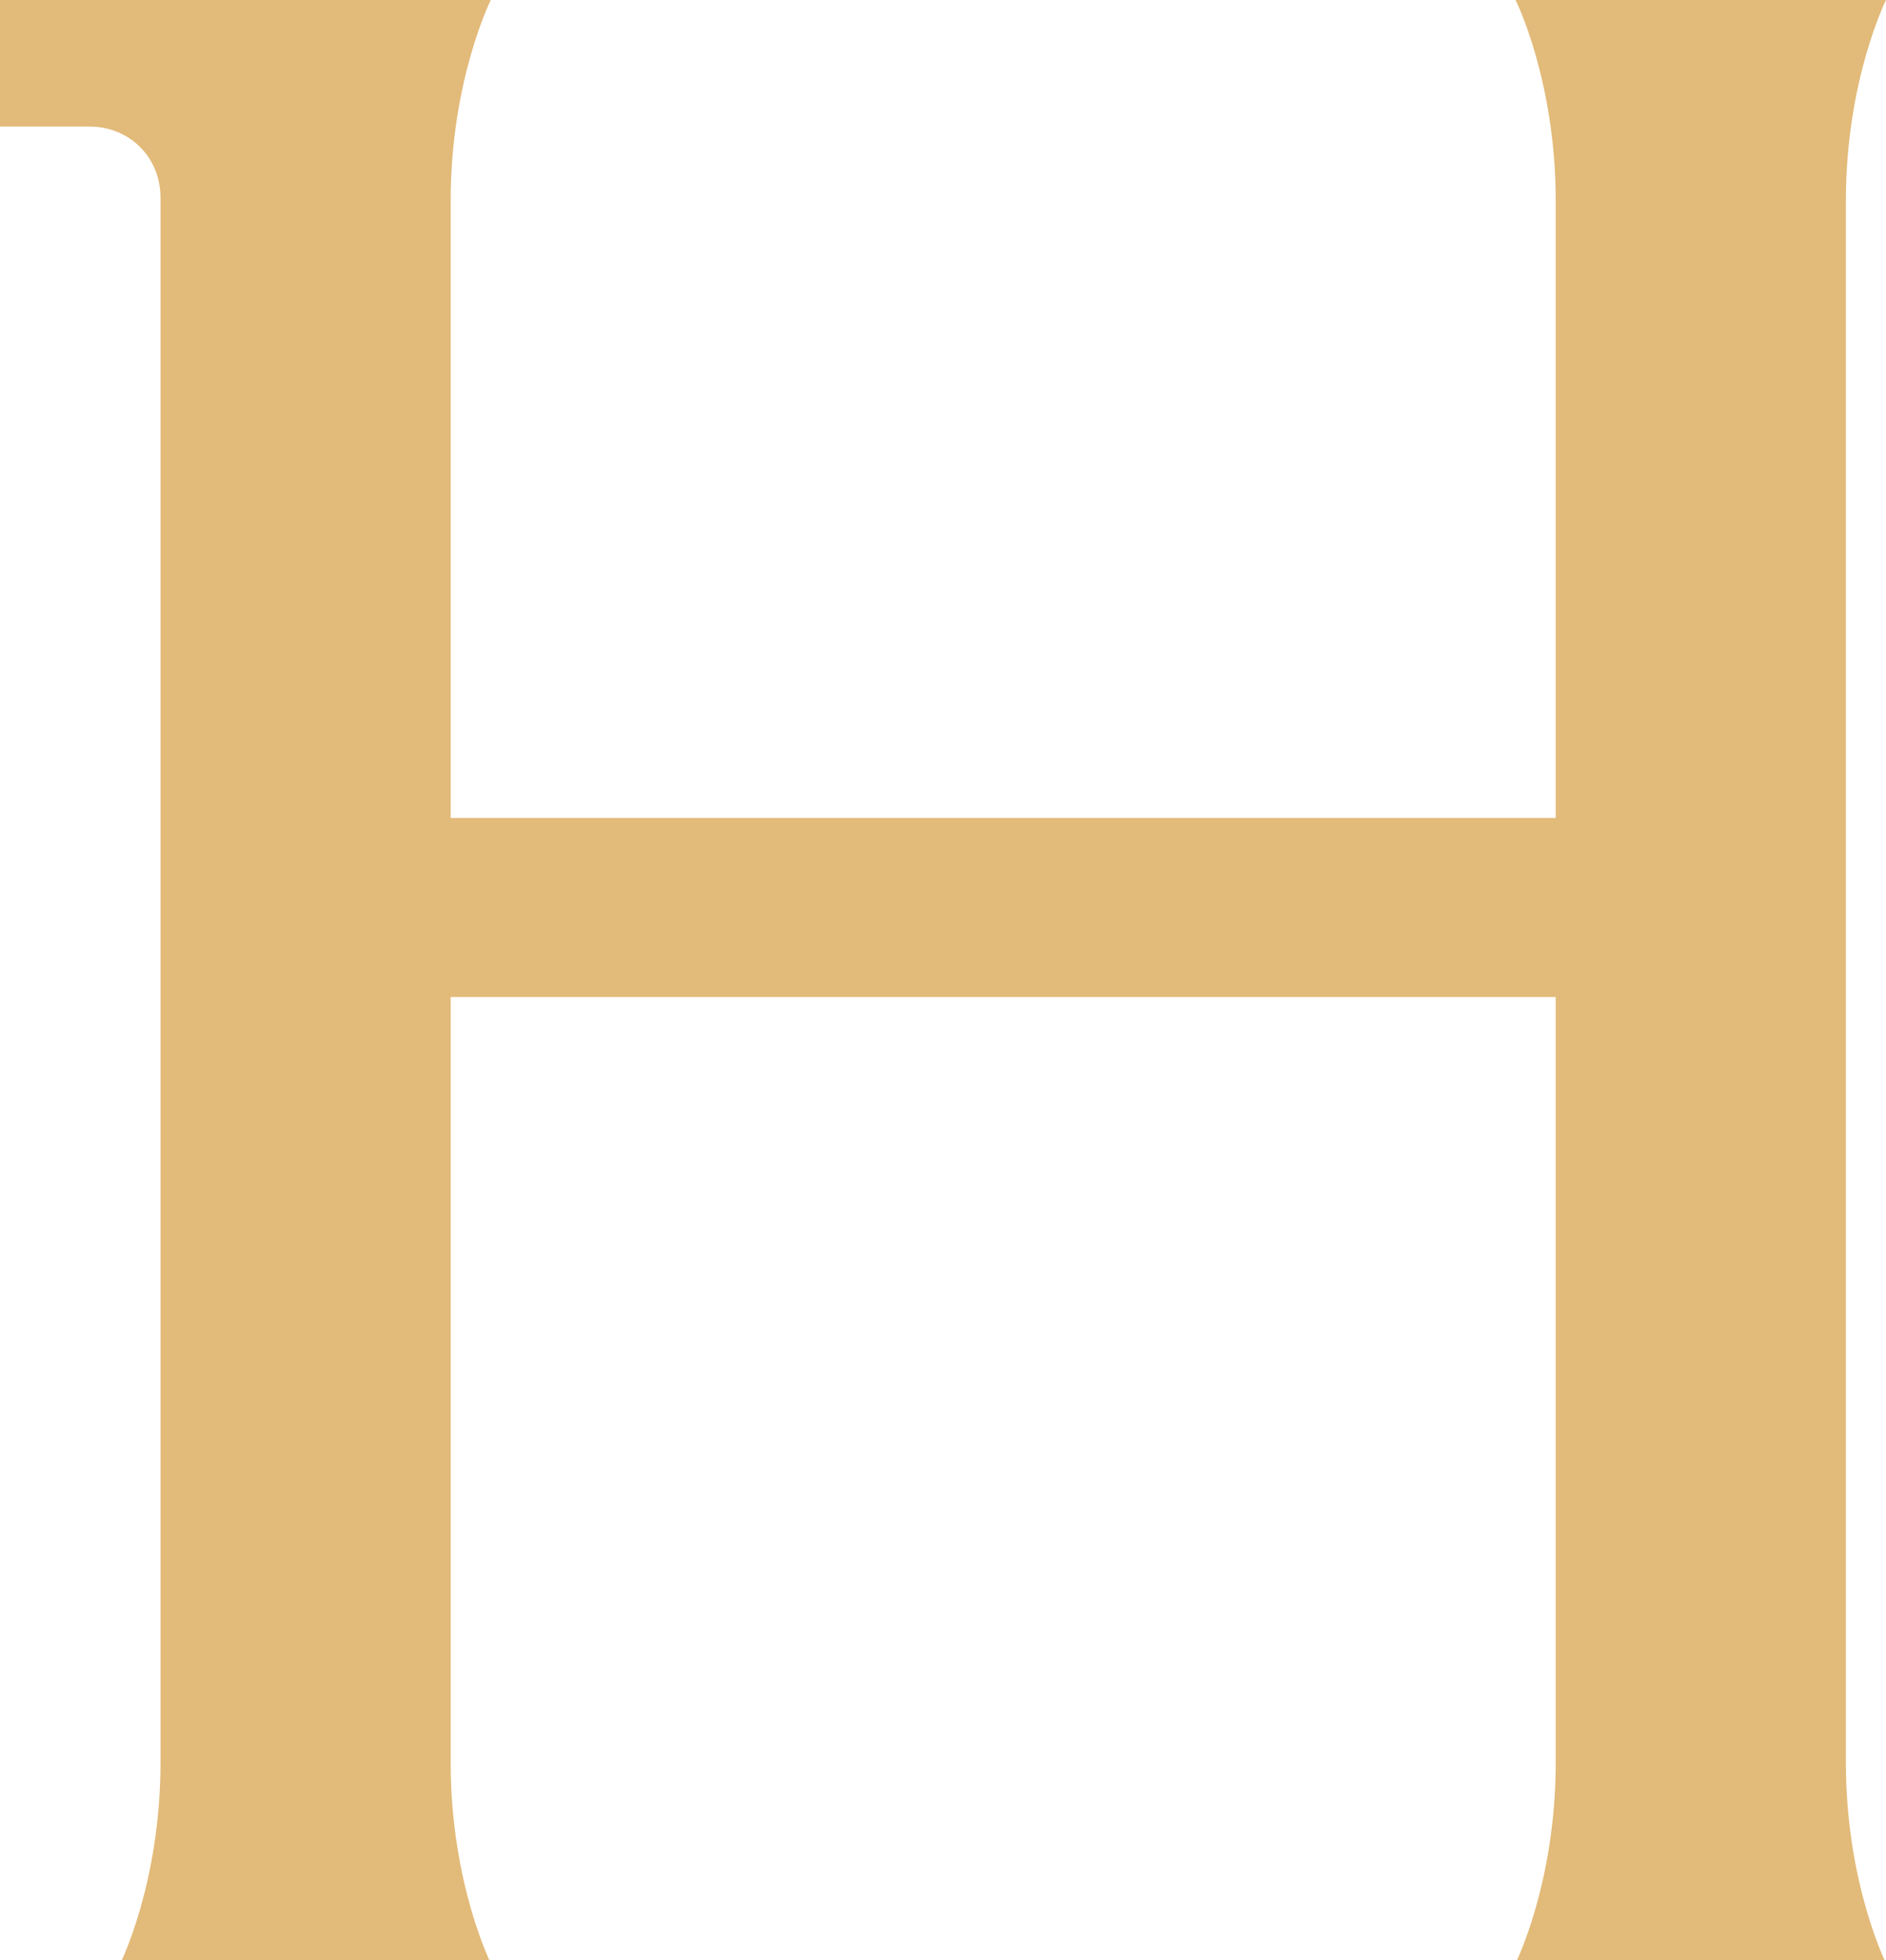
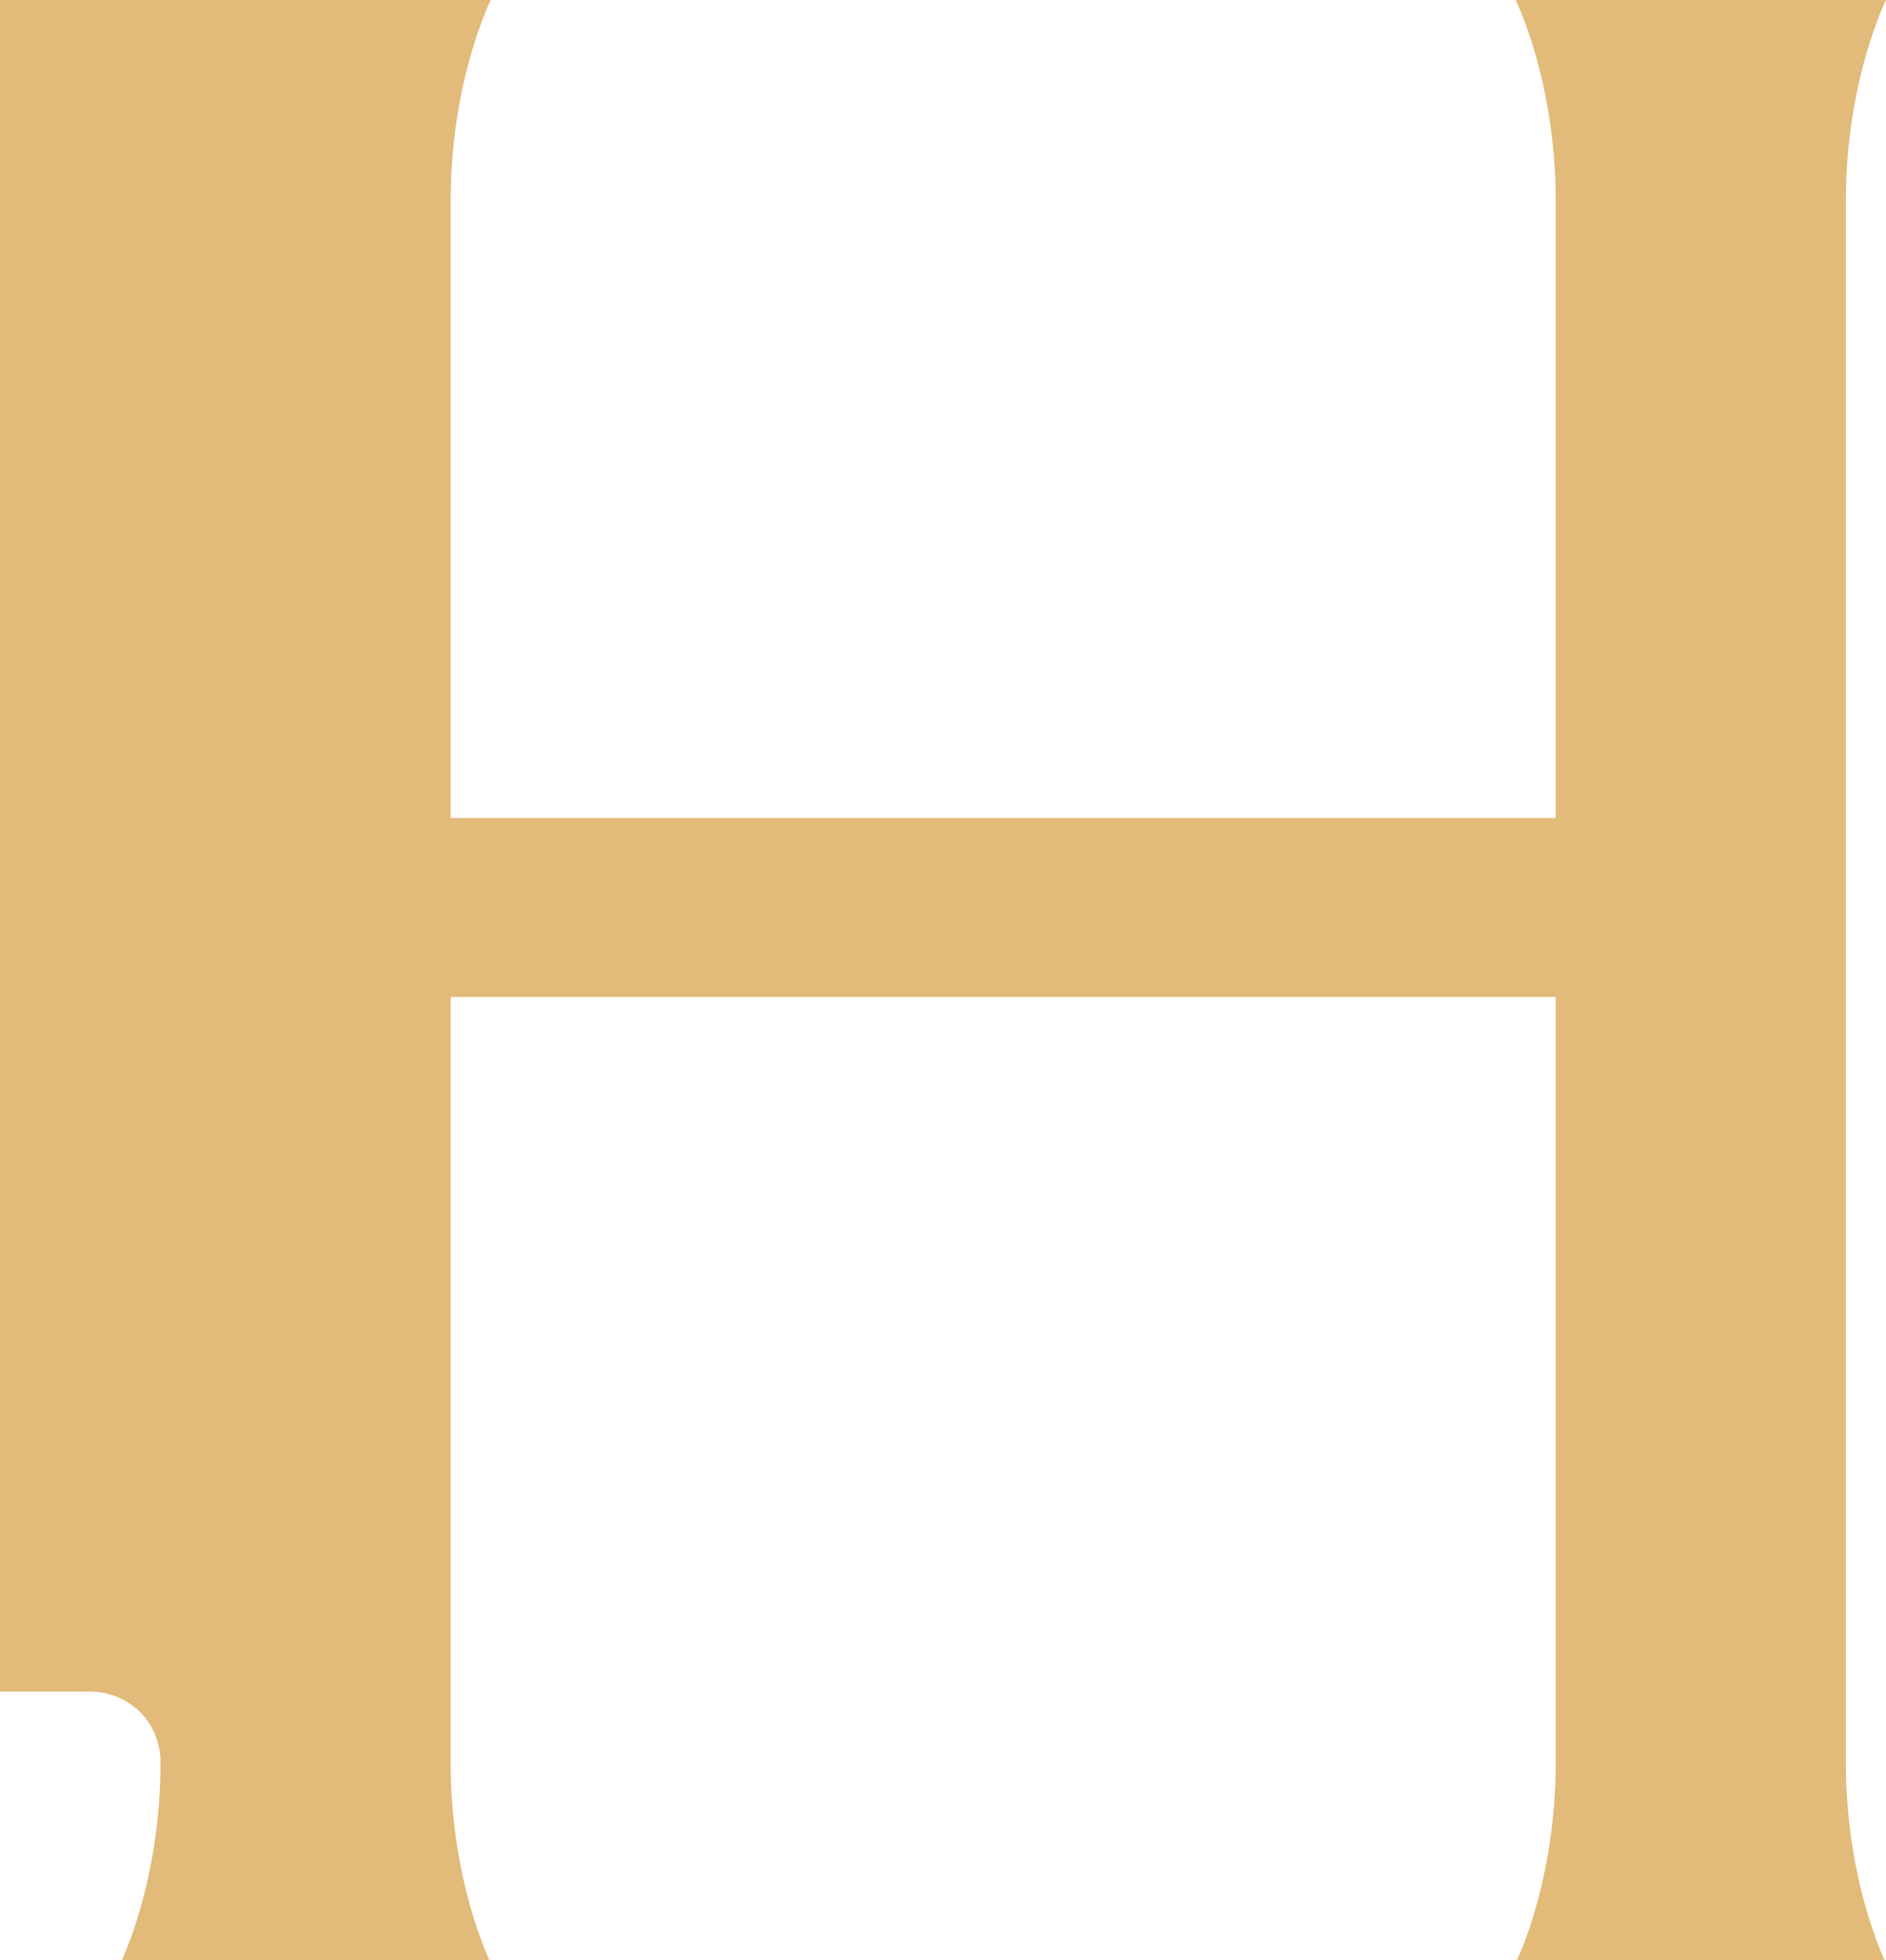
<svg xmlns="http://www.w3.org/2000/svg" id="_レイヤー_2" data-name="レイヤー 2" viewBox="0 0 6.11 6.35">
  <defs>
    <style>
      .cls-1 {
        fill: #e2ba79;
      }
    </style>
  </defs>
  <g id="_レイヤー_1-2" data-name="レイヤー 1">
-     <path class="cls-1" d="M5.98.65v5.06c0,.39.13.65.13.65h-1.2s.13-.26.13-.65v-2.48H1.46v2.48c0,.39.13.65.13.65H.39s.13-.26.13-.65V.64c0-.13-.1-.23-.23-.23h-.29V0h.52s.94,0,.94,0h.13s-.13.26-.13.65v2h3.58V.65c0-.39-.13-.65-.13-.65h1.2s-.13.26-.13.65Z" />
+     <path class="cls-1" d="M5.98.65v5.06c0,.39.13.65.13.65h-1.2s.13-.26.13-.65v-2.48H1.46v2.48c0,.39.13.65.13.65H.39s.13-.26.13-.65c0-.13-.1-.23-.23-.23h-.29V0h.52s.94,0,.94,0h.13s-.13.26-.13.65v2h3.58V.65c0-.39-.13-.65-.13-.65h1.2s-.13.26-.13.65Z" />
  </g>
</svg>